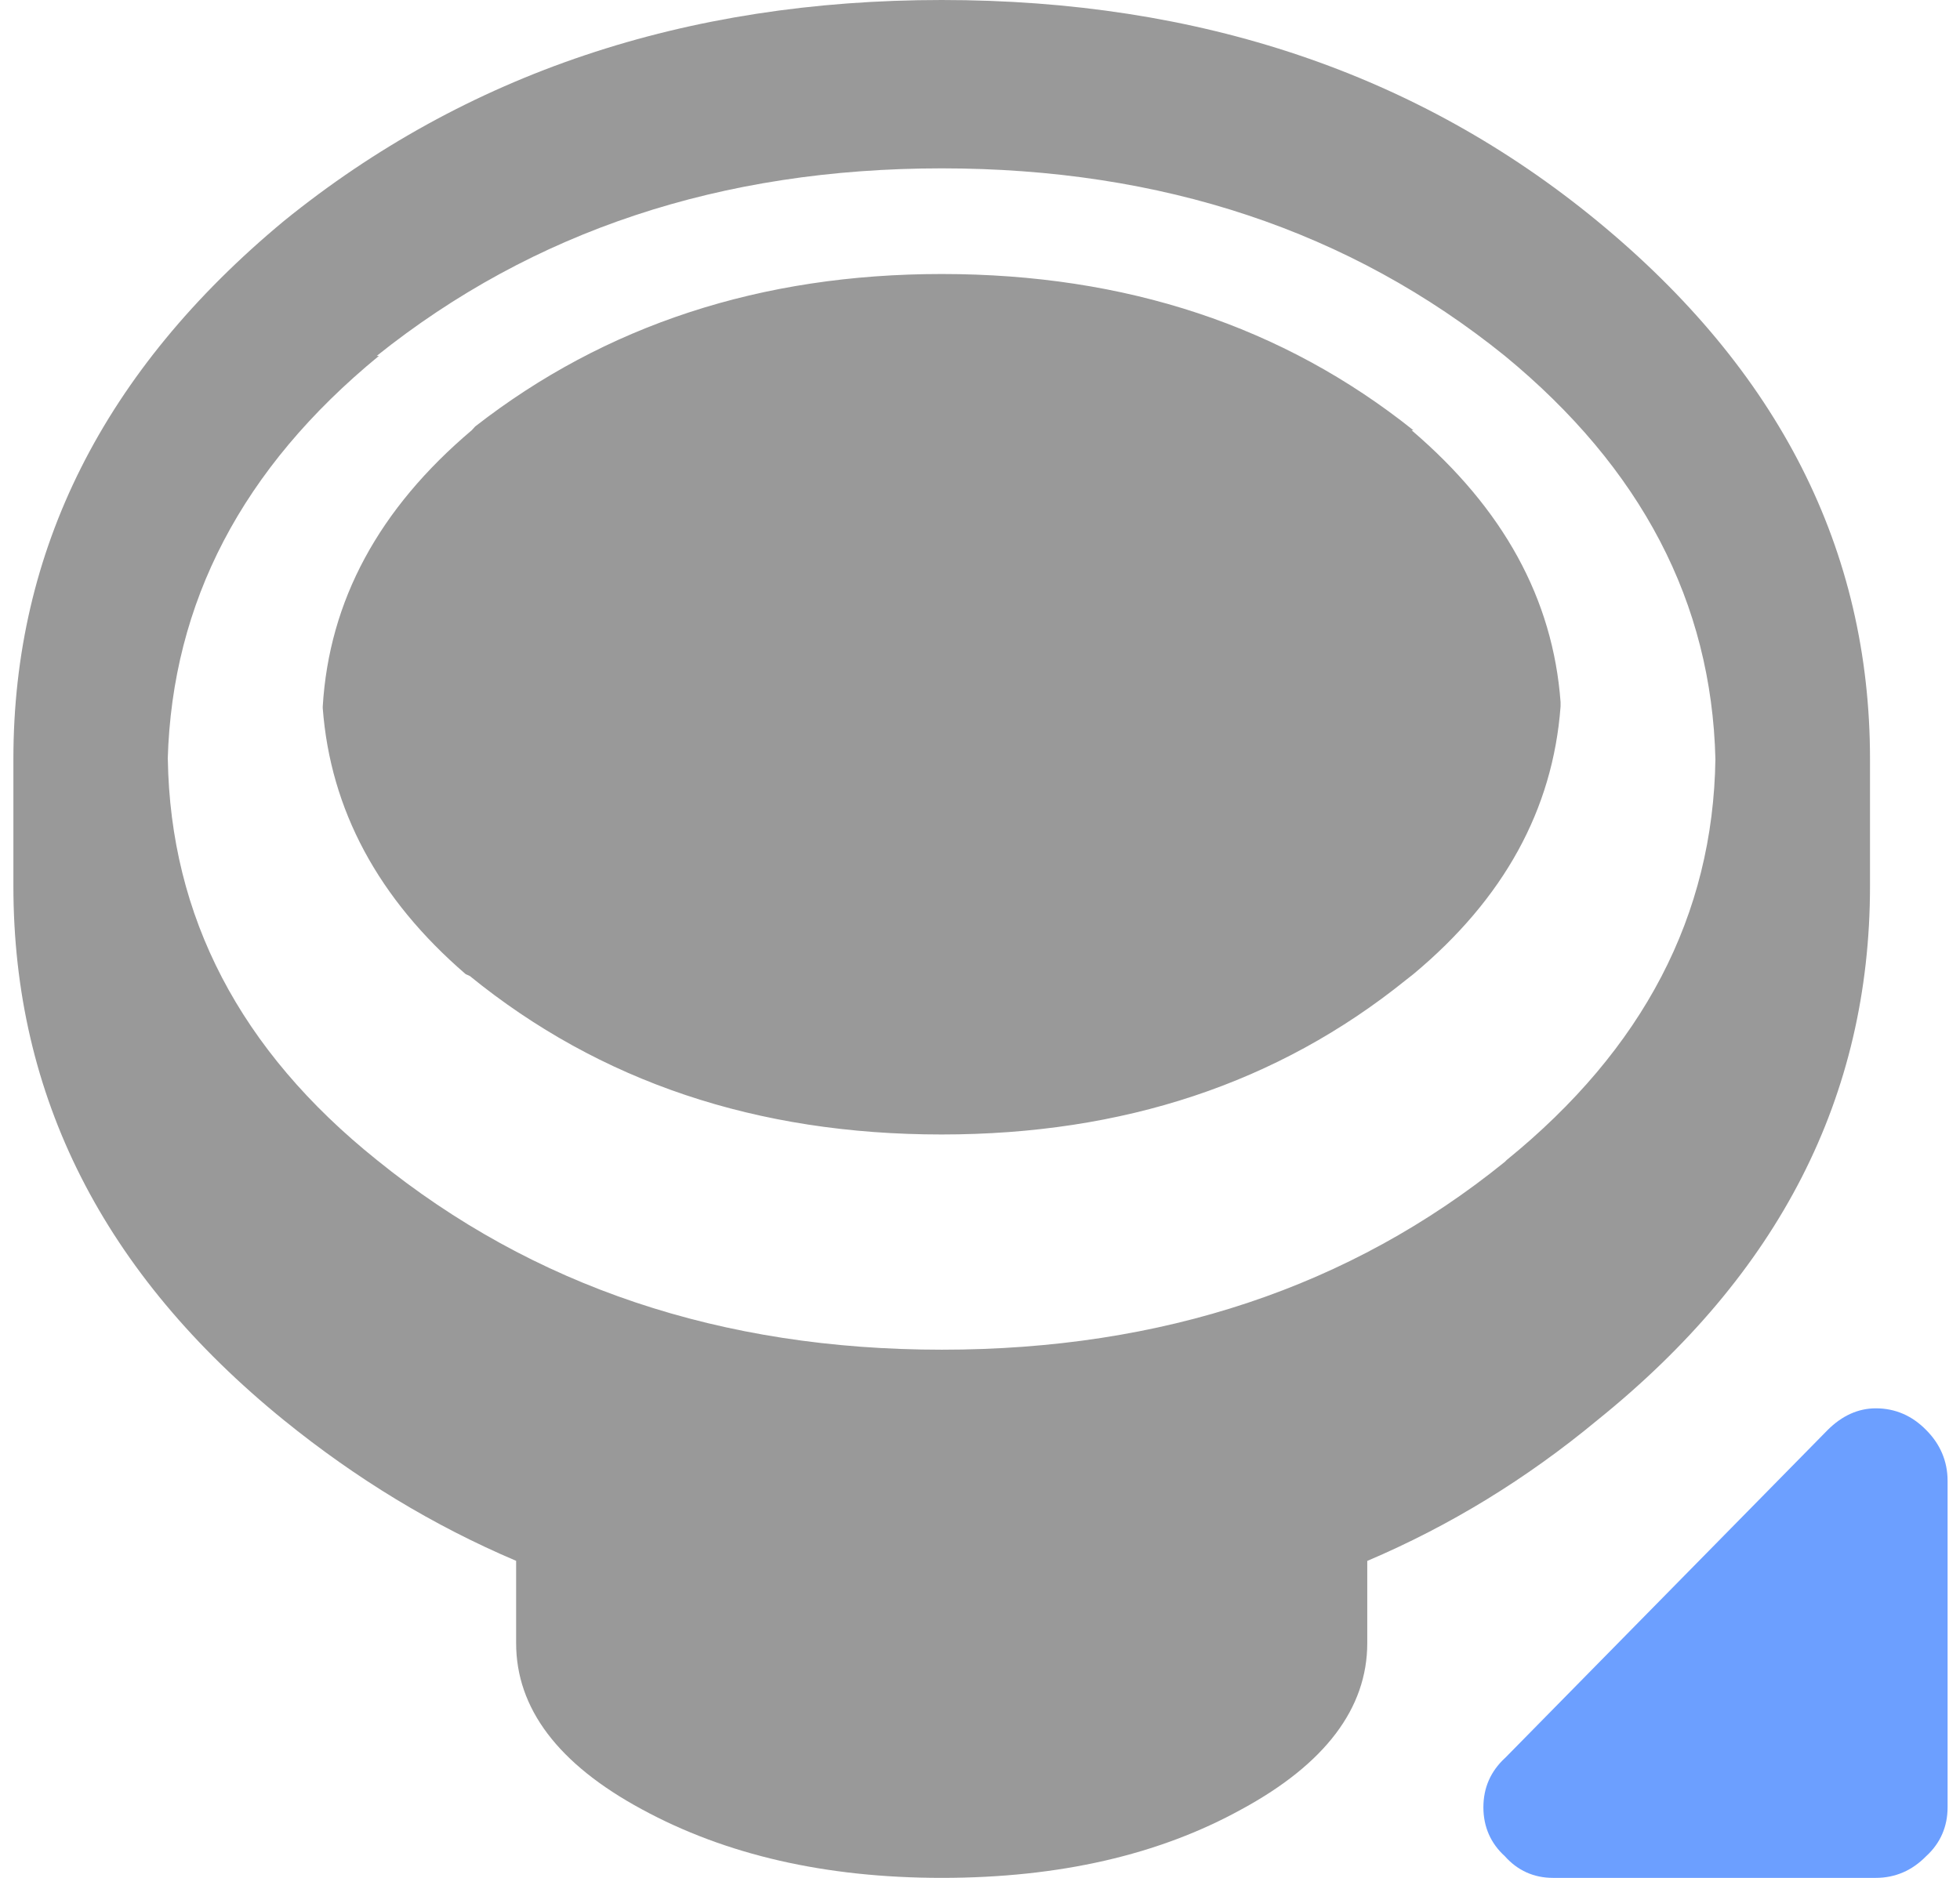
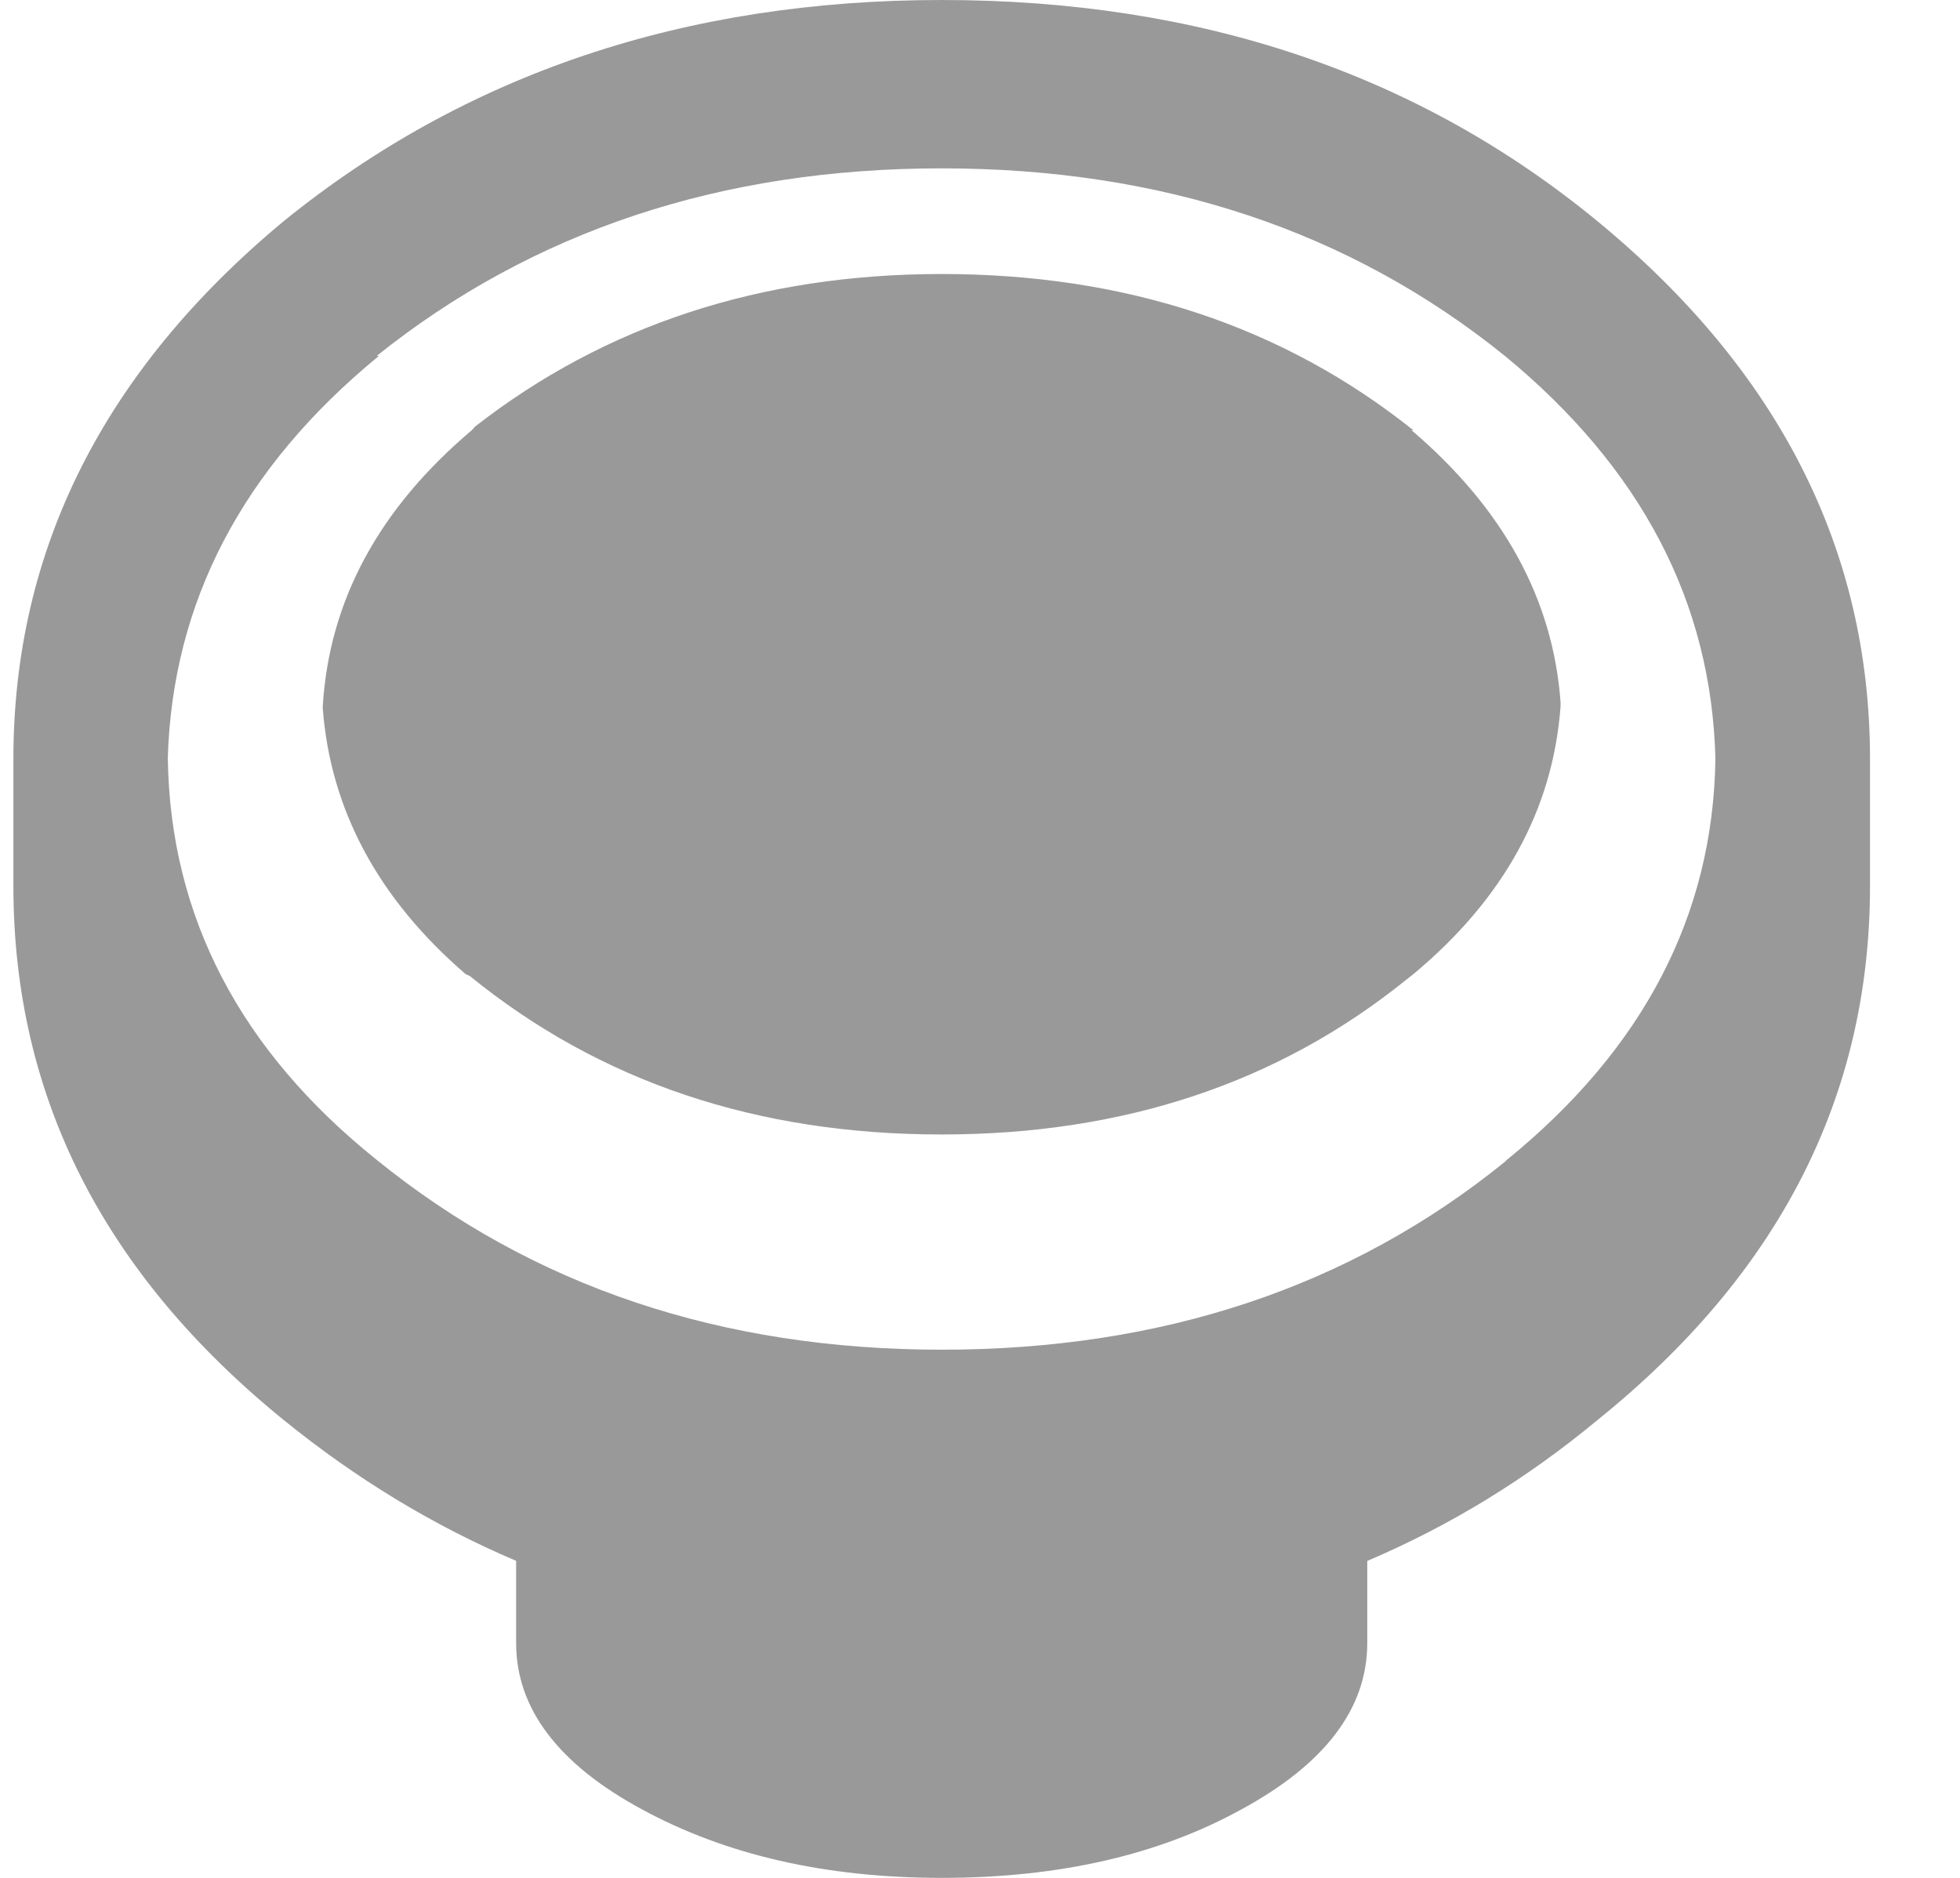
<svg xmlns="http://www.w3.org/2000/svg" width="24" height="23">
  <path d="M17.285 5.27c1.125.961 1.73 2.066 1.824 3.328v.055c-.094 1.262-.695 2.355-1.801 3.277l-.094.074c-1.566 1.262-3.457 1.891-5.684 1.891-2.262 0-4.184-.645-5.777-1.941l-.051-.023c-1.07-.922-1.656-2.012-1.75-3.258v-.02c.078-1.297.688-2.422 1.824-3.383l.043-.047c1.594-1.242 3.5-1.867 5.711-1.867 2.258 0 4.184.641 5.777 1.914h-.023M16.742 20.125c0 .797-.516 1.48-1.539 2.035C14.191 22.719 12.969 23 11.531 23c-1.422 0-2.645-.281-3.672-.84-1.027-.555-1.539-1.238-1.539-2.035v-1.008c-1.012-.43-1.957-1.004-2.844-1.723-2.207-1.793-3.312-3.965-3.312-6.543V9.297c0-2.559 1.105-4.758 3.312-6.59C5.703.902 8.391 0 11.531 0c3.16 0 5.832.902 8.027 2.707 2.227 1.832 3.34 4.031 3.34 6.59v1.555c0 2.578-1.113 4.75-3.34 6.543-.867.719-1.805 1.293-2.816 1.723V20.125M2.055 9.297c.031 1.934.887 3.57 2.559 4.91 1.914 1.551 4.219 2.324 6.918 2.324 2.699 0 5-.766 6.895-2.301l.023-.023c1.672-1.359 2.527-2.996 2.555-4.91-.047-1.918-.906-3.562-2.578-4.938C16.531 2.828 14.23 2.062 11.531 2.062c-2.699 0-5.004.766-6.918 2.297h.027c-1.676 1.375-2.531 3.02-2.586 4.938" fill="#999999" />
-   <path d="m18.426 21.535 3.953-4.02c.176-.176.375-.266.59-.266.238 0 .445.09.617.266.172.172.262.383.262.621v4c0 .238-.09.441-.262.598-.172.176-.379.266-.617.266h-3.953c-.234 0-.434-.09-.59-.266-.172-.156-.262-.359-.262-.598 0-.242.09-.441.262-.602" fill="#6c9fff" />
</svg>